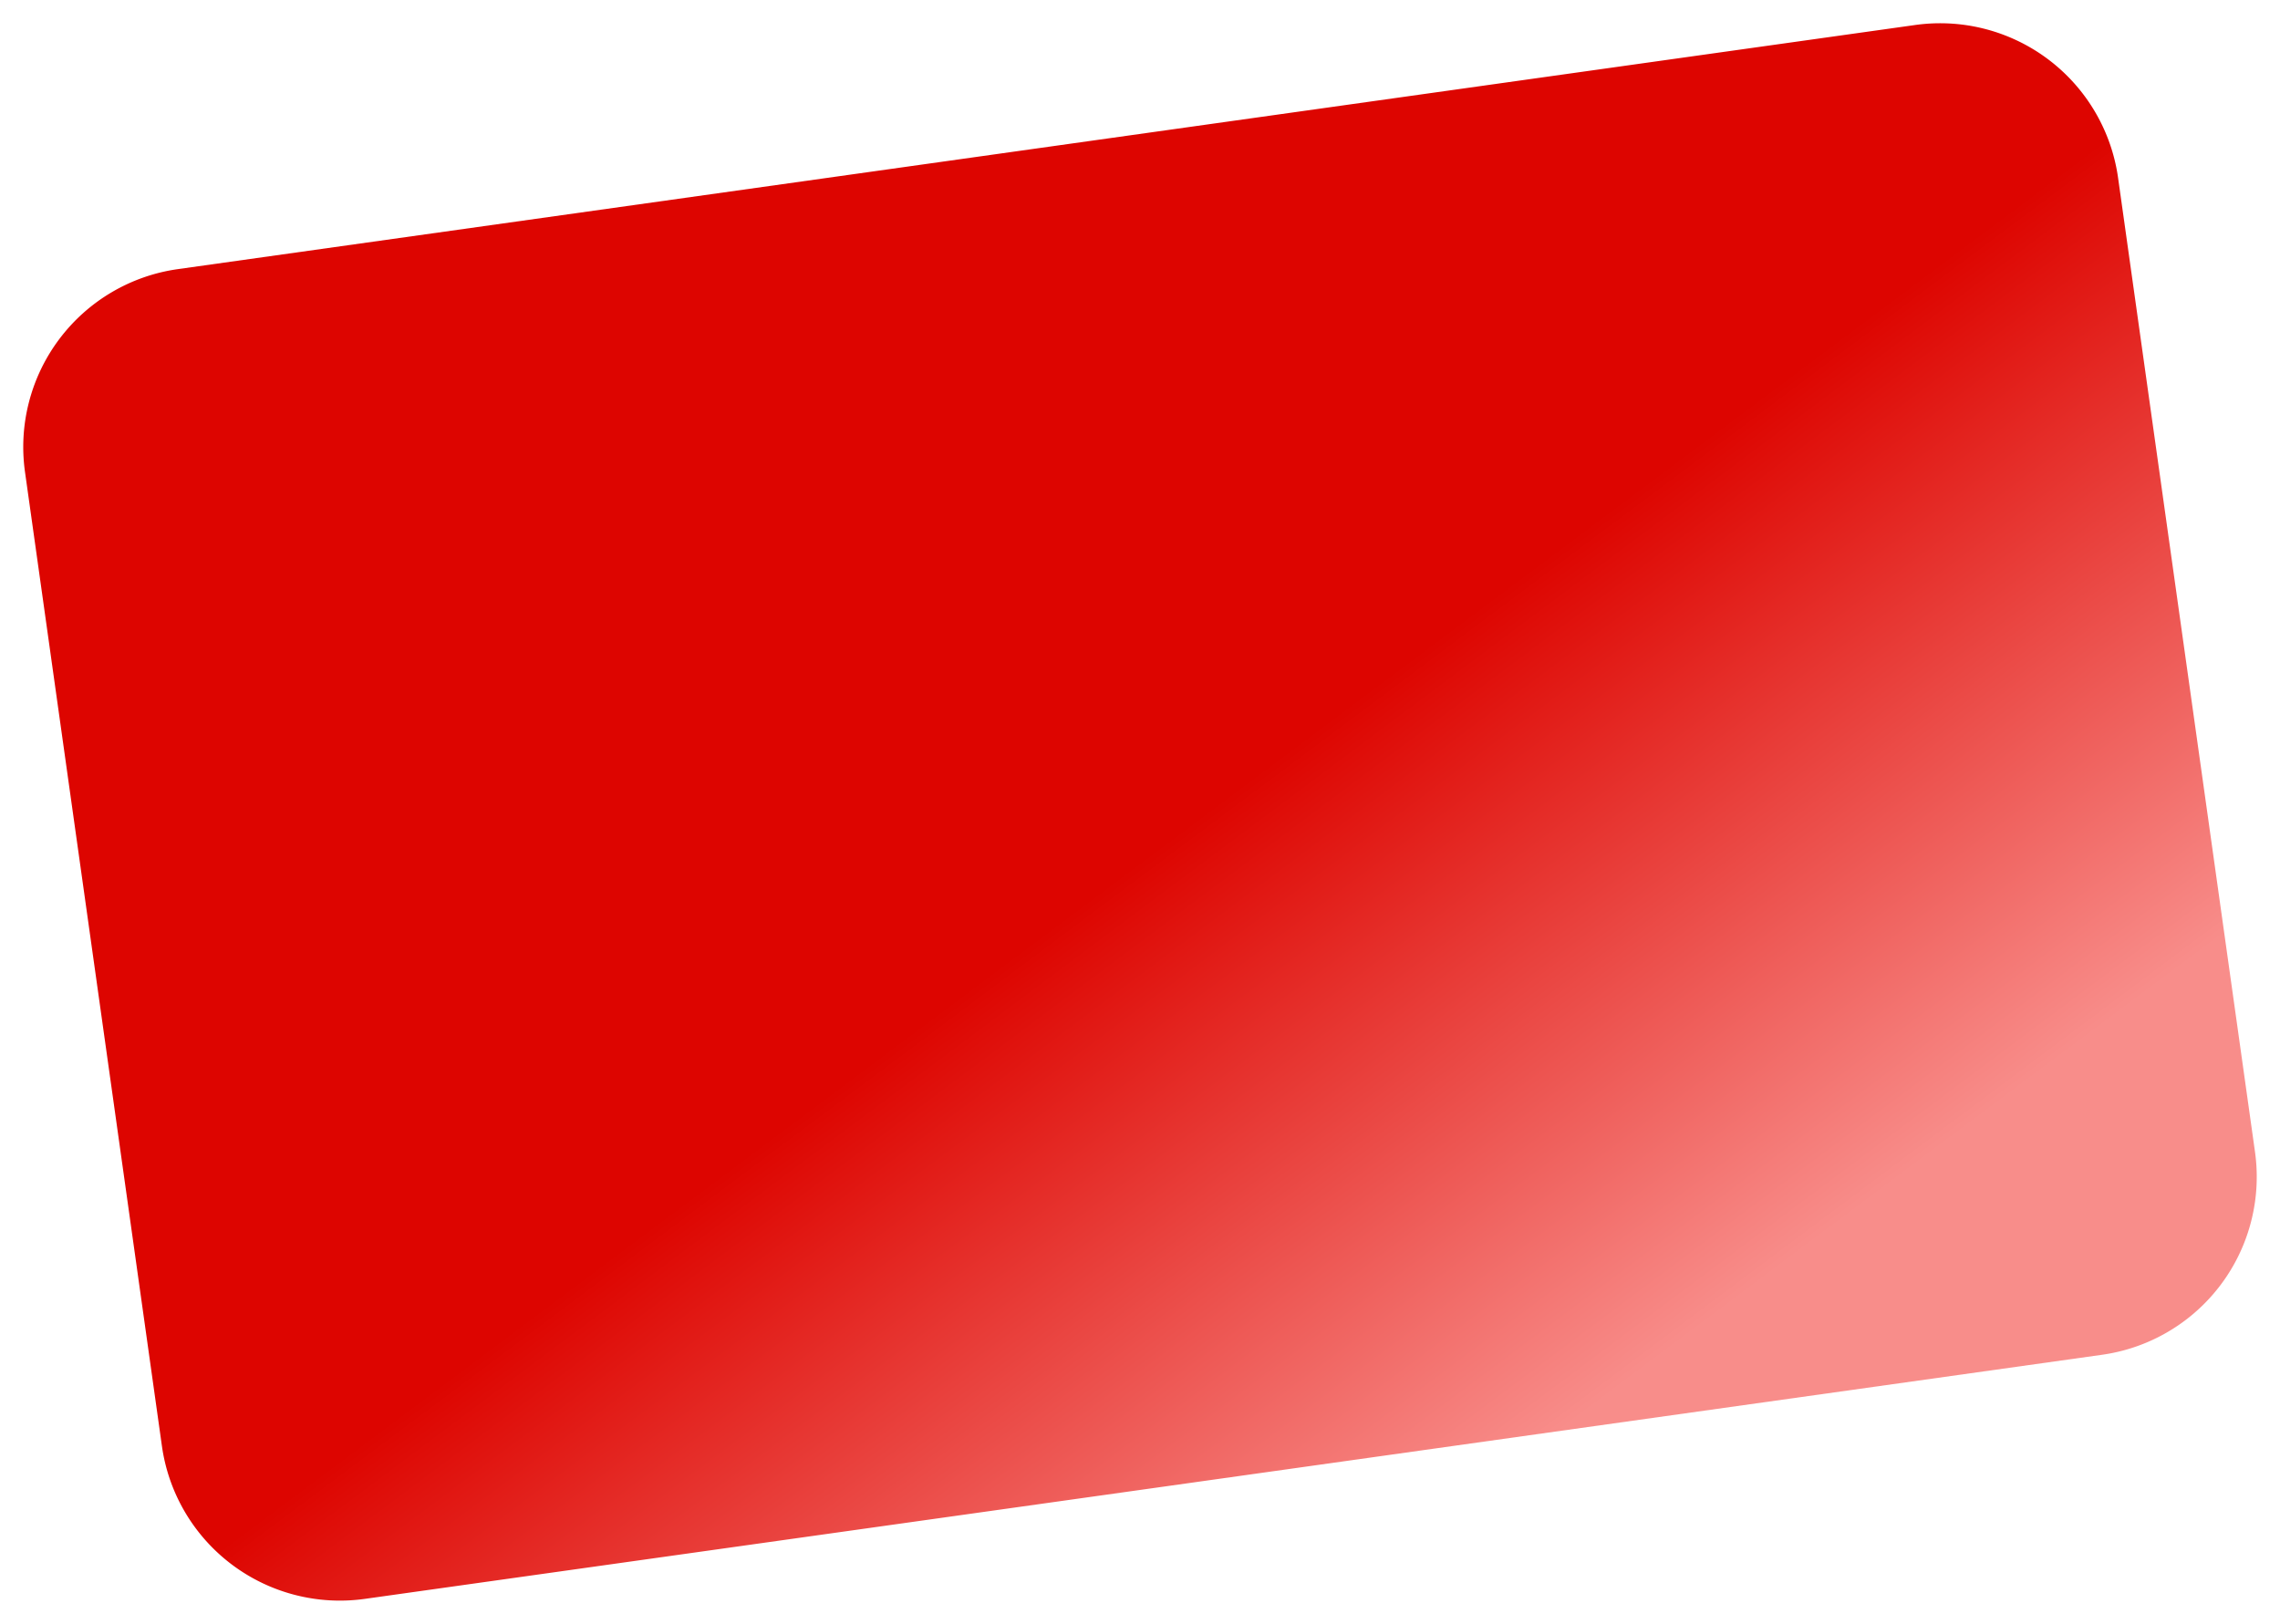
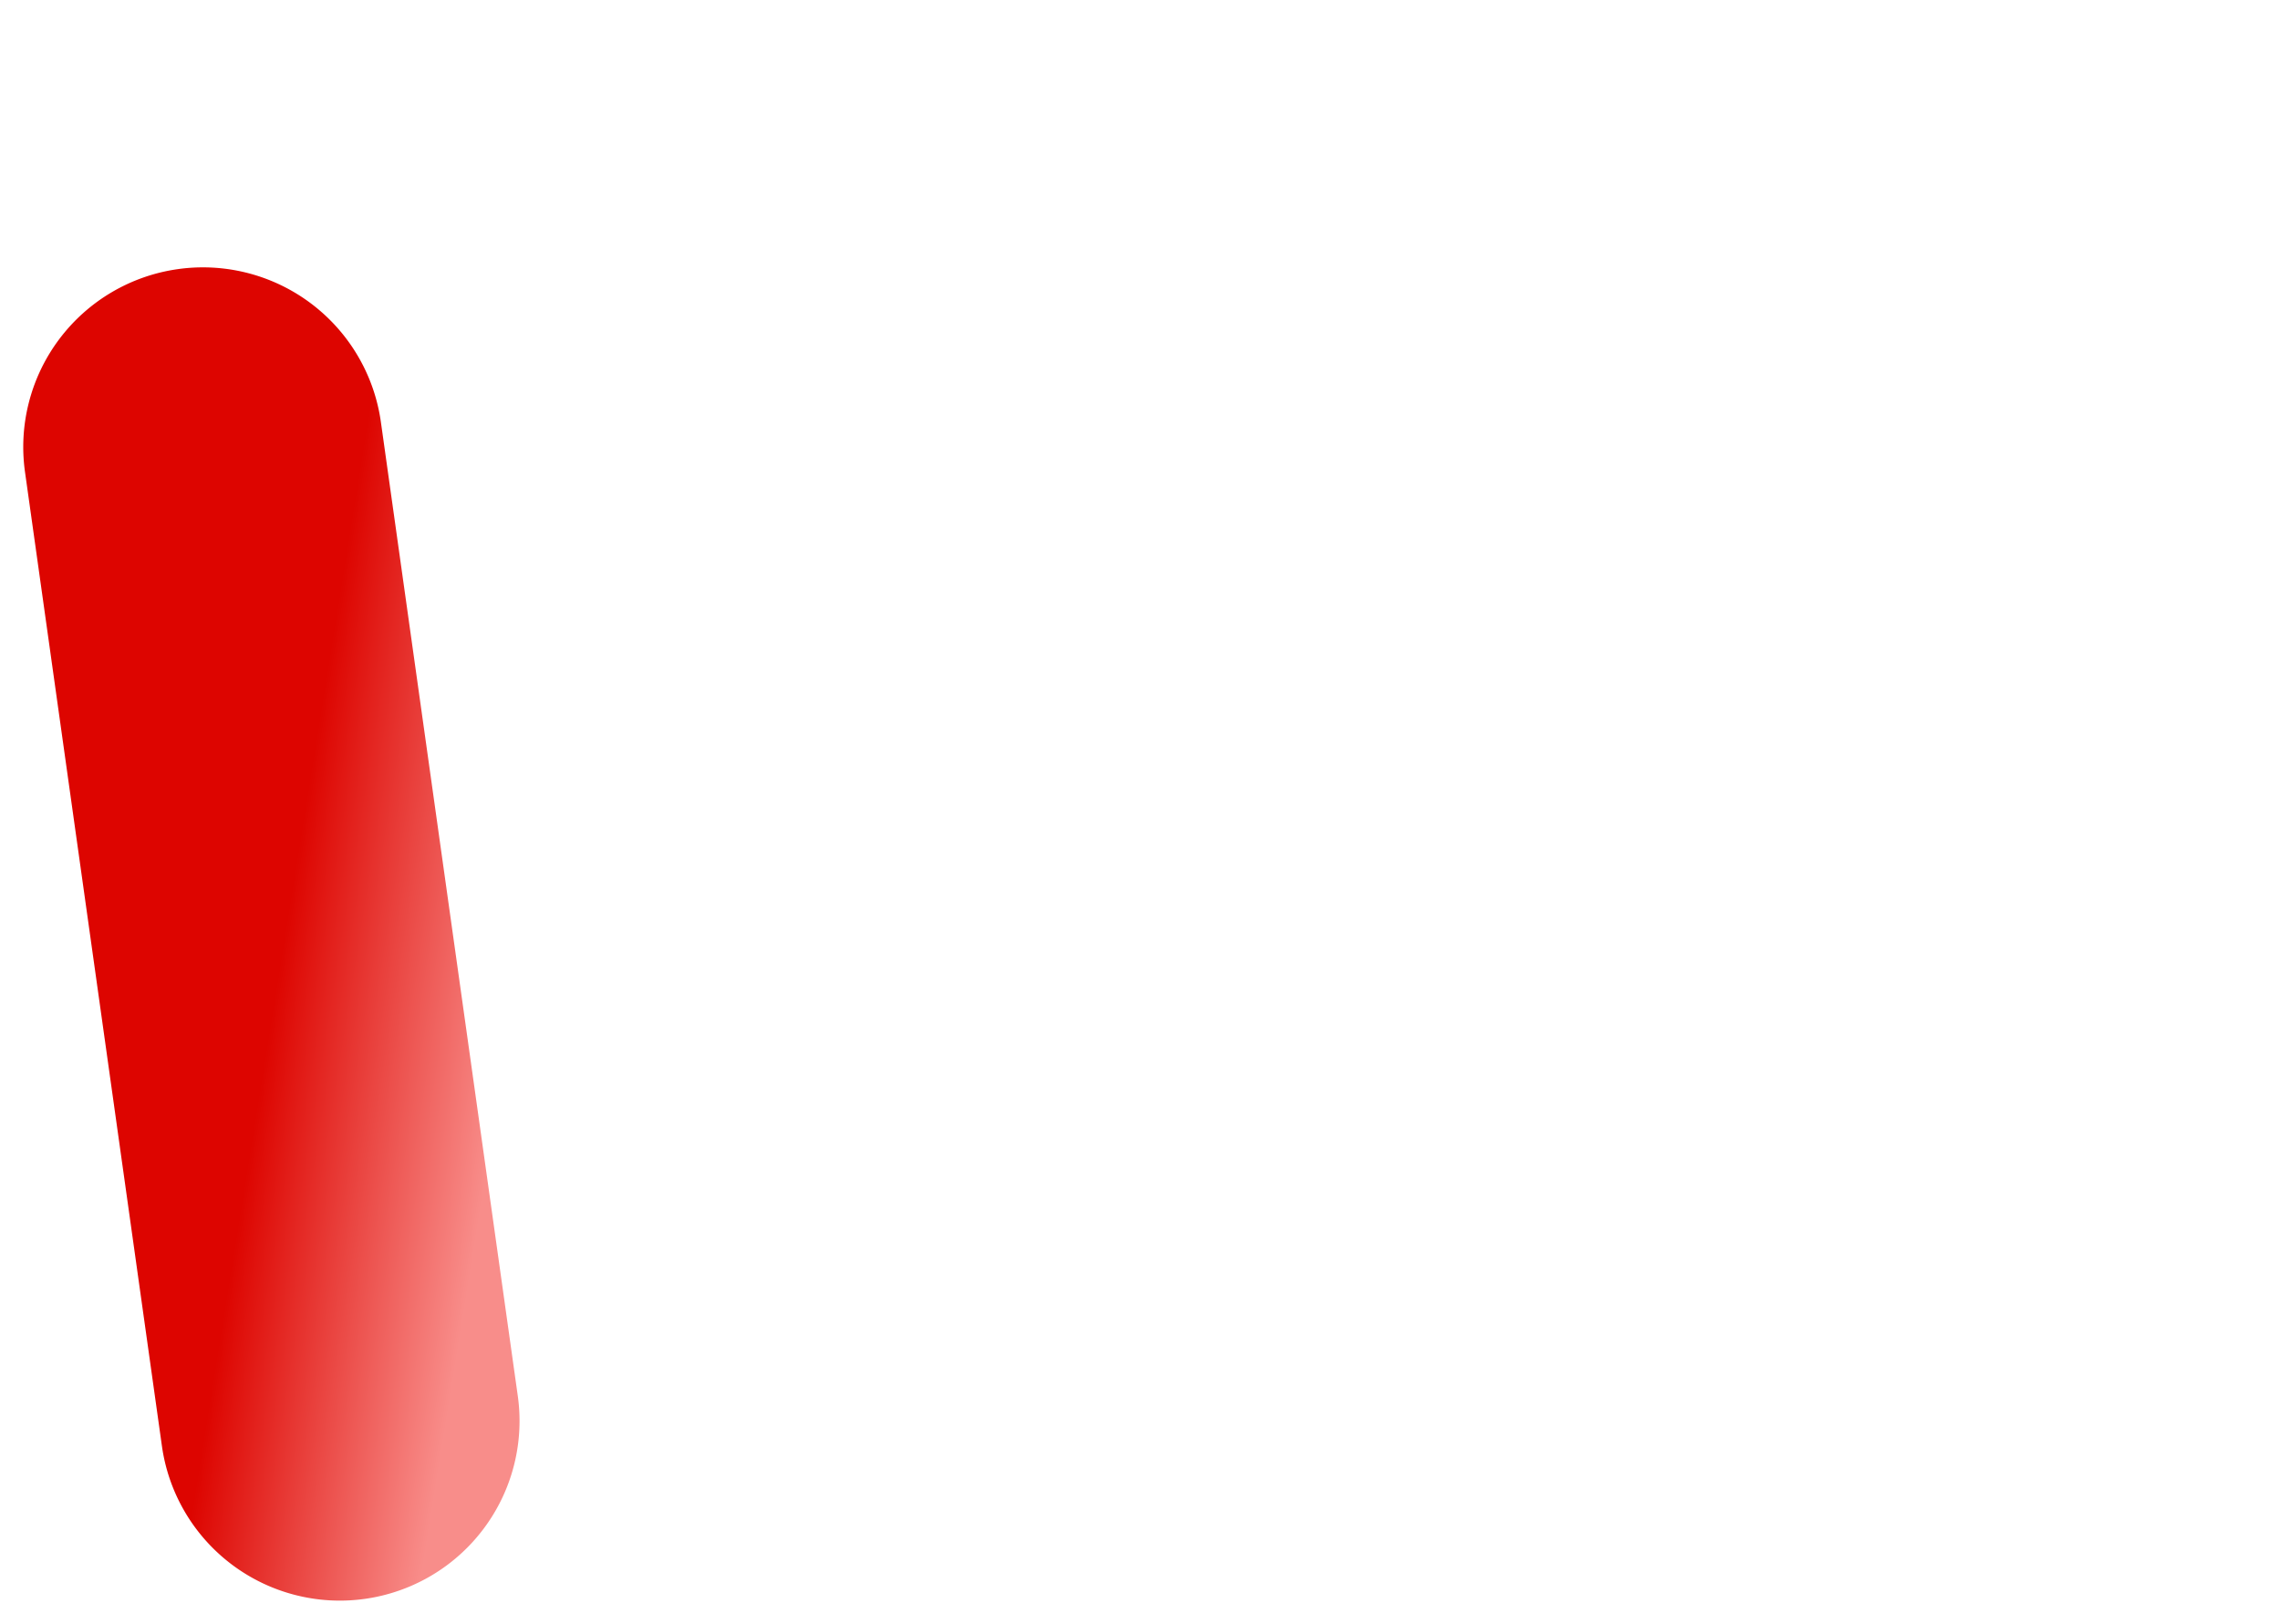
<svg xmlns="http://www.w3.org/2000/svg" width="2093.618" height="1491.382" viewBox="0 0 2093.618 1491.382">
  <defs>
    <linearGradient id="linear-gradient" x1="0.68" y1="0.377" x2="0.977" y2="0.719" gradientUnits="objectBoundingBox">
      <stop offset="0" stop-color="#dd0500" />
      <stop offset="1" stop-color="#f88d8a" />
    </linearGradient>
  </defs>
-   <path id="Trazado_3" data-name="Trazado 3" d="M165,0H1775.869a165,165,0,0,1,165,165v903.268a165,165,0,0,1-165,165H165a165,165,0,0,1-165-165V165A165,165,0,0,1,165,0Z" transform="translate(0 270.117) rotate(-8)" fill="url(#linear-gradient)" />
+   <path id="Trazado_3" data-name="Trazado 3" d="M165,0a165,165,0,0,1,165,165v903.268a165,165,0,0,1-165,165H165a165,165,0,0,1-165-165V165A165,165,0,0,1,165,0Z" transform="translate(0 270.117) rotate(-8)" fill="url(#linear-gradient)" />
</svg>